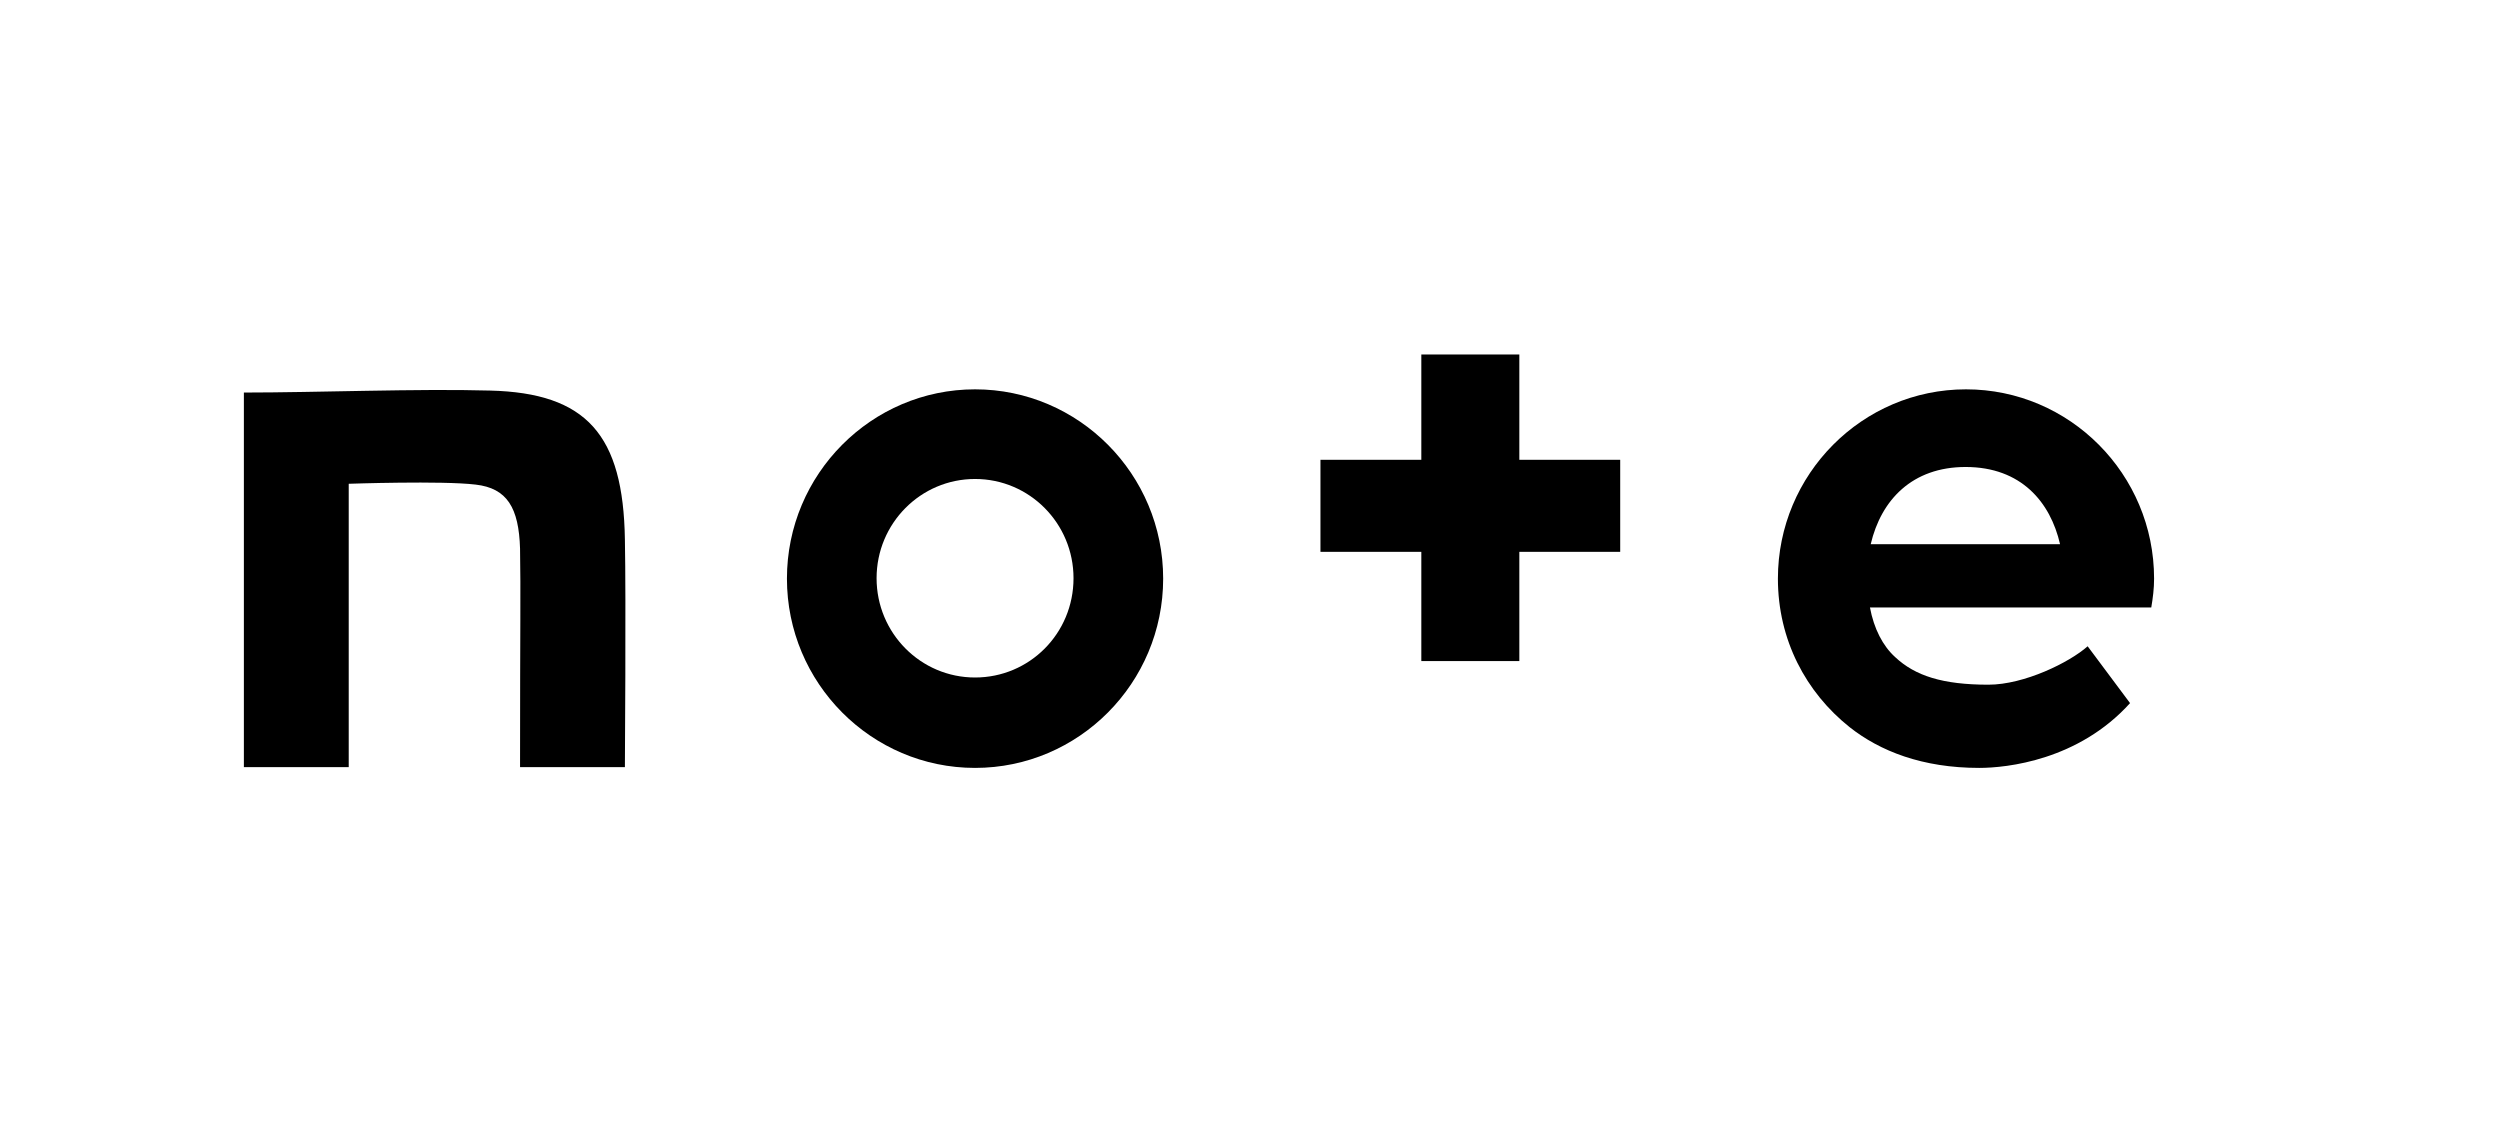
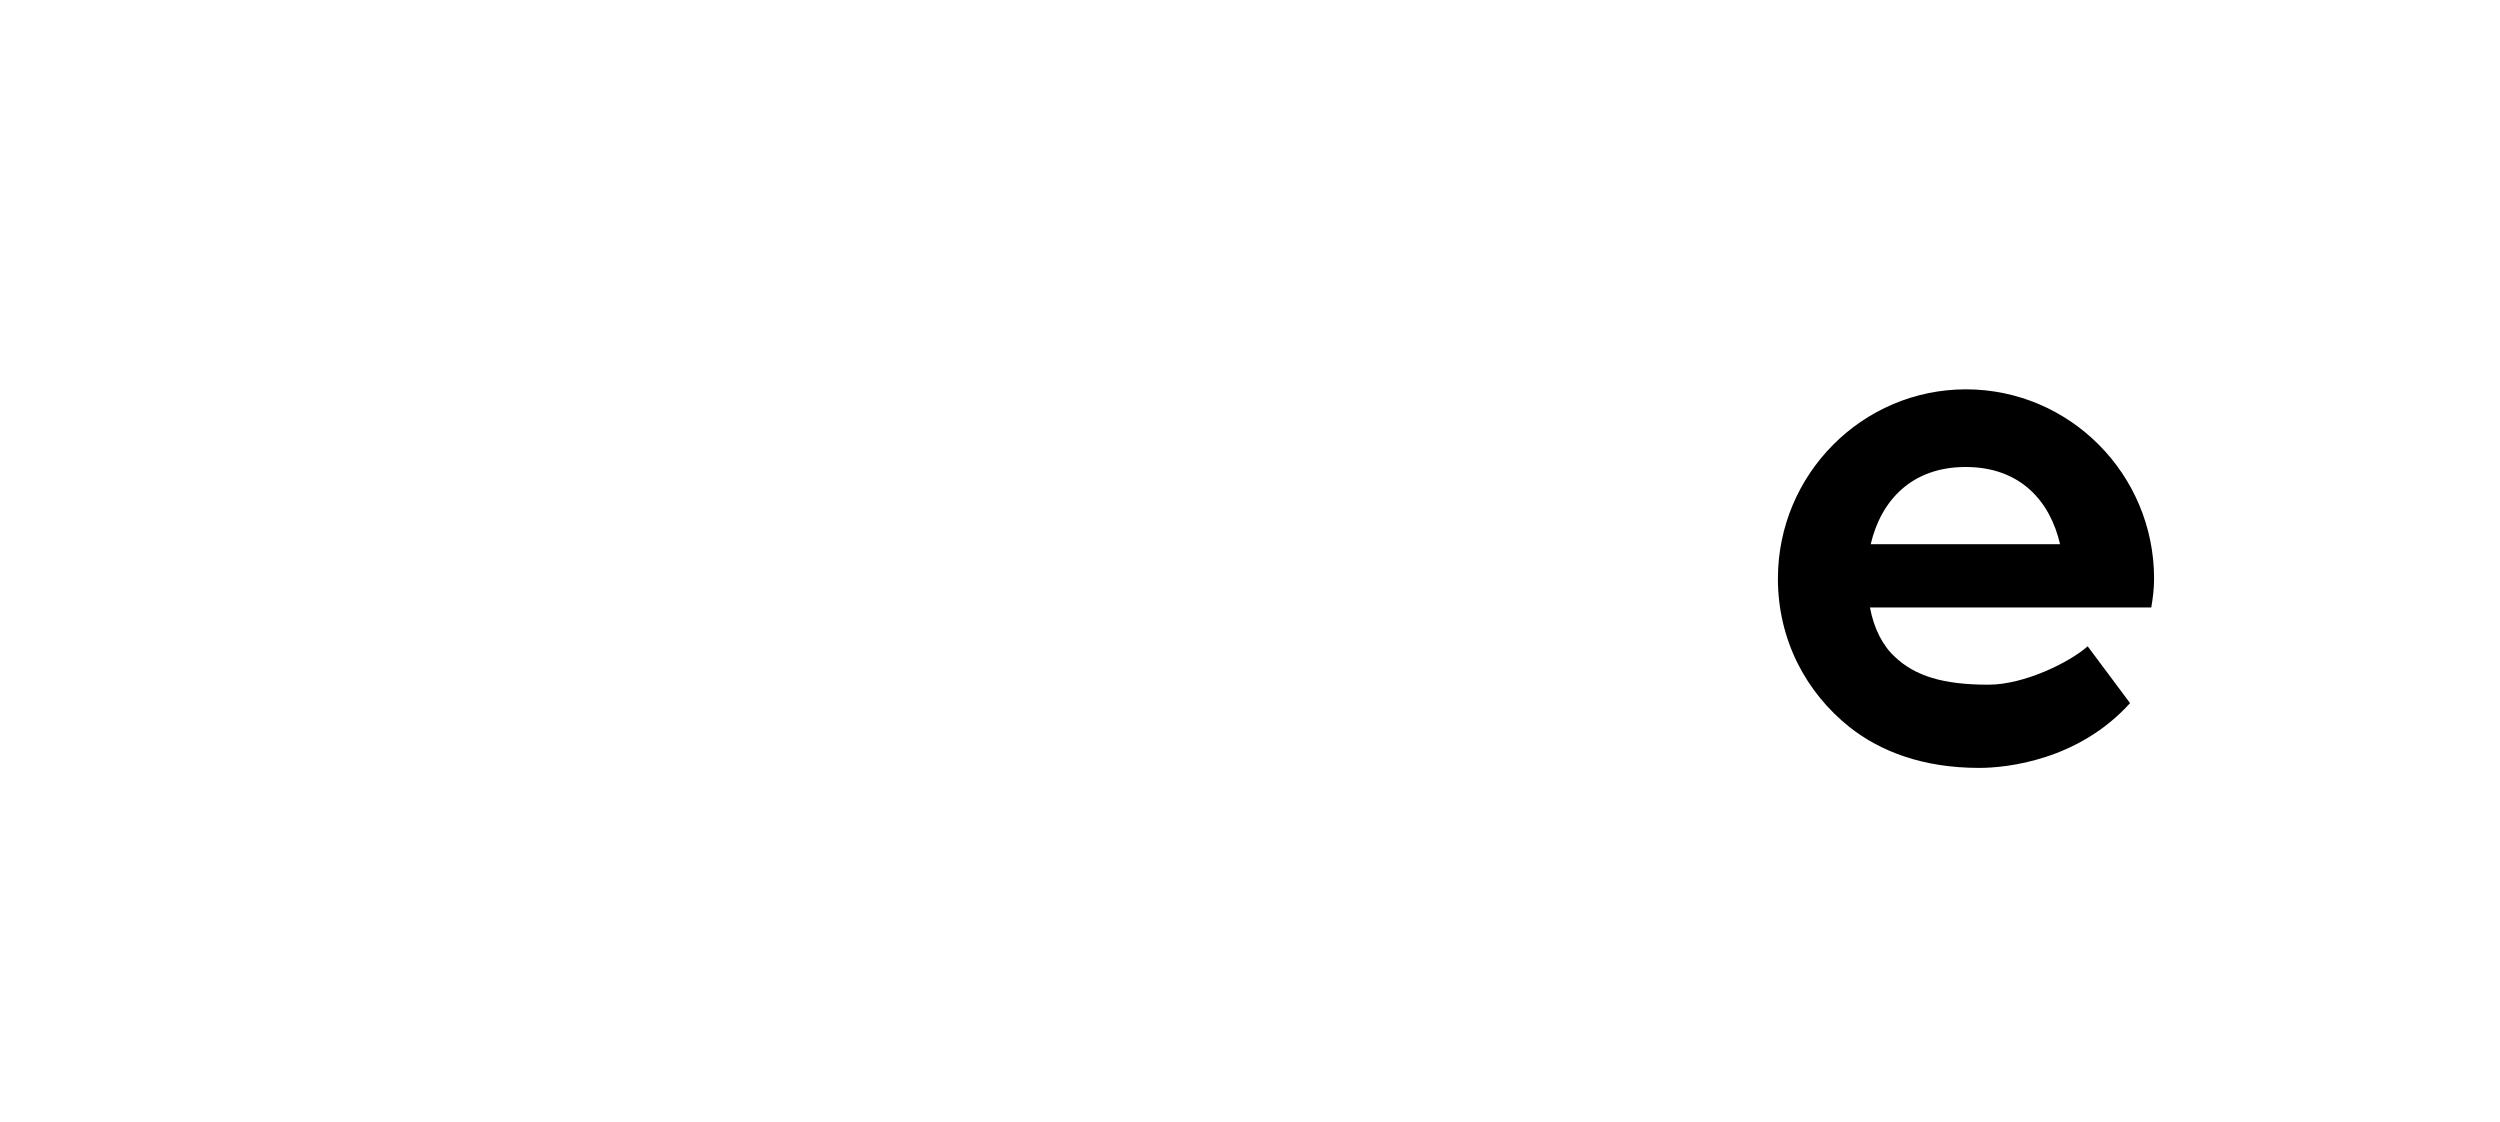
<svg xmlns="http://www.w3.org/2000/svg" width="49" height="22" viewBox="0 0 49 22" fill="none">
-   <path d="M9.604 7.655C8.192 7.615 6.216 7.694 4.78 7.694V15.036H6.835V9.482C6.835 9.482 8.663 9.419 9.322 9.498C9.941 9.569 10.169 9.953 10.193 10.753C10.208 11.663 10.193 12.141 10.193 15.036H12.248C12.248 15.036 12.271 11.726 12.248 10.573C12.216 8.525 11.502 7.702 9.604 7.655Z" fill="black" />
-   <path d="M19.111 7.631C17.08 7.631 15.424 9.294 15.424 11.341C15.424 13.389 17.08 15.051 19.111 15.051C21.143 15.051 22.798 13.389 22.798 11.341C22.798 9.294 21.143 7.631 19.111 7.631ZM19.111 13.279C18.044 13.279 17.181 12.408 17.181 11.333C17.181 10.259 18.044 9.388 19.111 9.388C20.178 9.388 21.041 10.259 21.041 11.333C21.041 12.416 20.178 13.279 19.111 13.279Z" fill="black" />
  <path d="M42.22 11.341C42.22 9.294 40.565 7.631 38.533 7.631C36.502 7.631 34.847 9.294 34.847 11.341C34.847 12.541 35.396 13.569 36.251 14.251C36.847 14.722 37.678 15.051 38.792 15.051C39.333 15.051 40.737 14.902 41.749 13.781L40.918 12.667C40.565 12.981 39.678 13.42 38.972 13.42C38.078 13.42 37.537 13.247 37.145 12.879C36.902 12.659 36.729 12.322 36.651 11.906H42.165C42.197 11.718 42.22 11.537 42.22 11.341ZM36.666 10.666C36.87 9.796 37.482 9.153 38.526 9.153C39.616 9.153 40.188 9.843 40.377 10.666H36.666Z" fill="black" />
-   <path d="M29.779 6.948H27.858V9.012H25.881V10.816H27.858V12.957H29.779V10.816H31.756V9.012H29.779V6.948Z" fill="black" />
</svg>